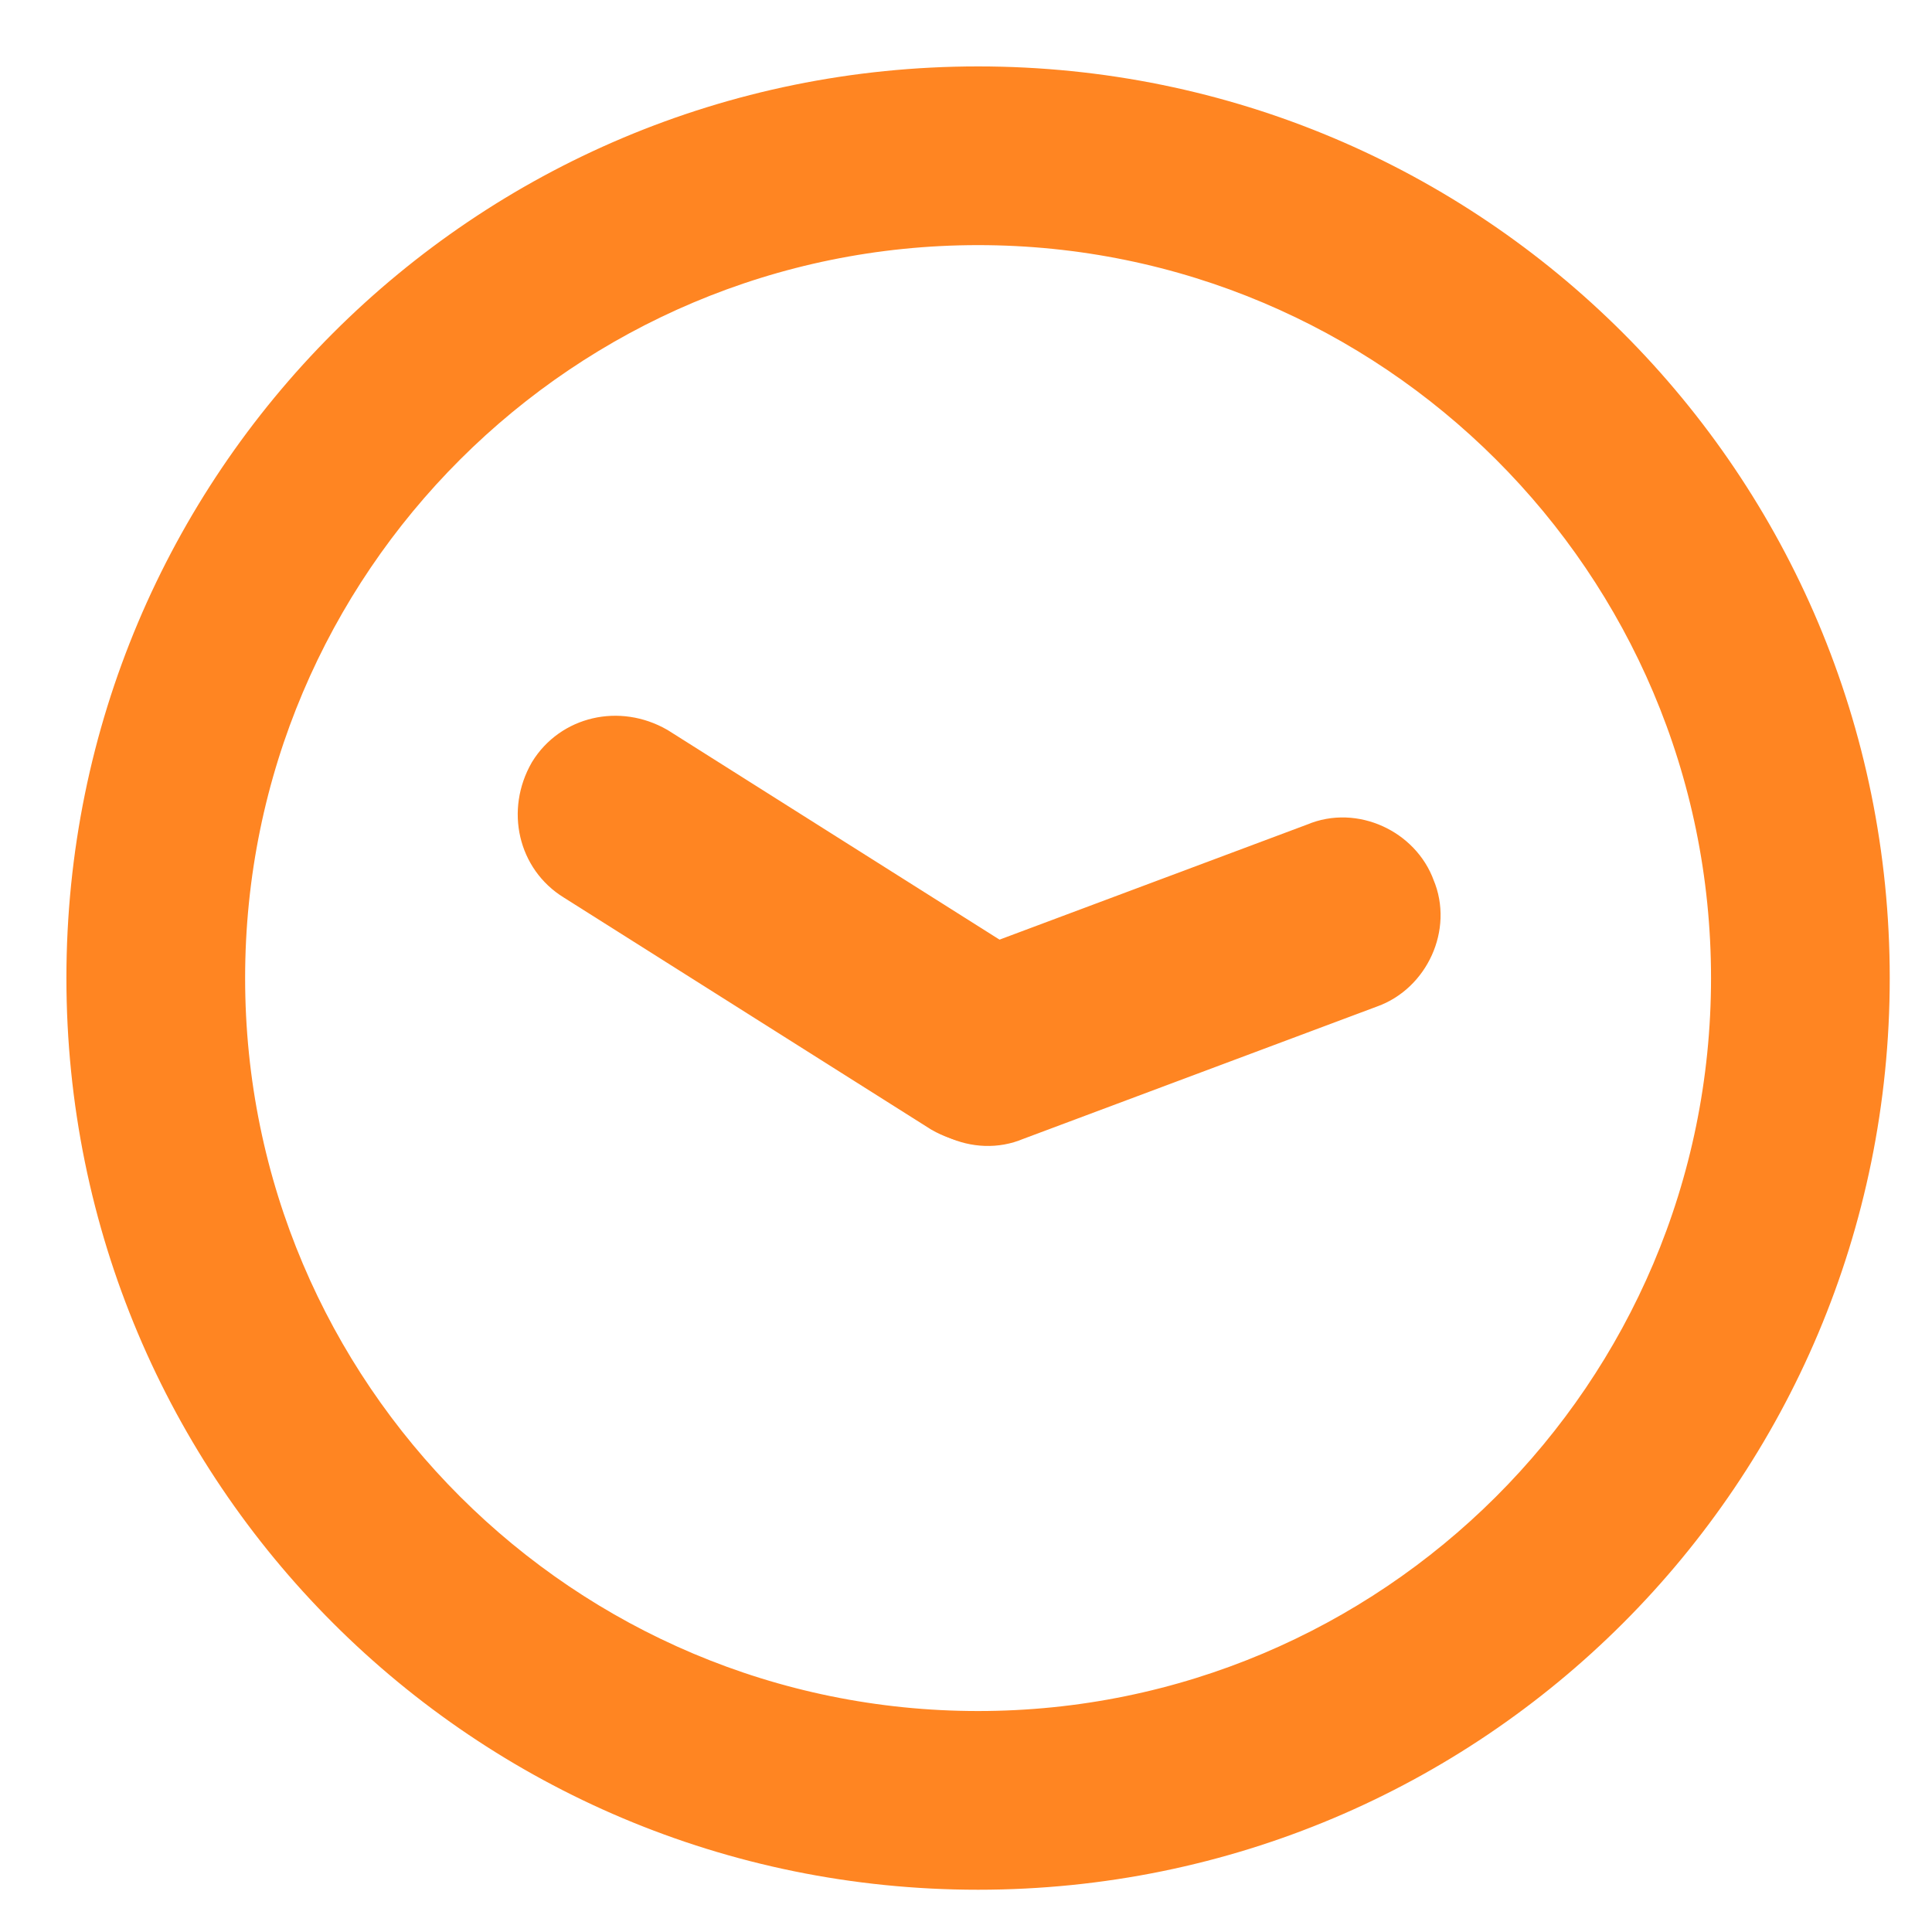
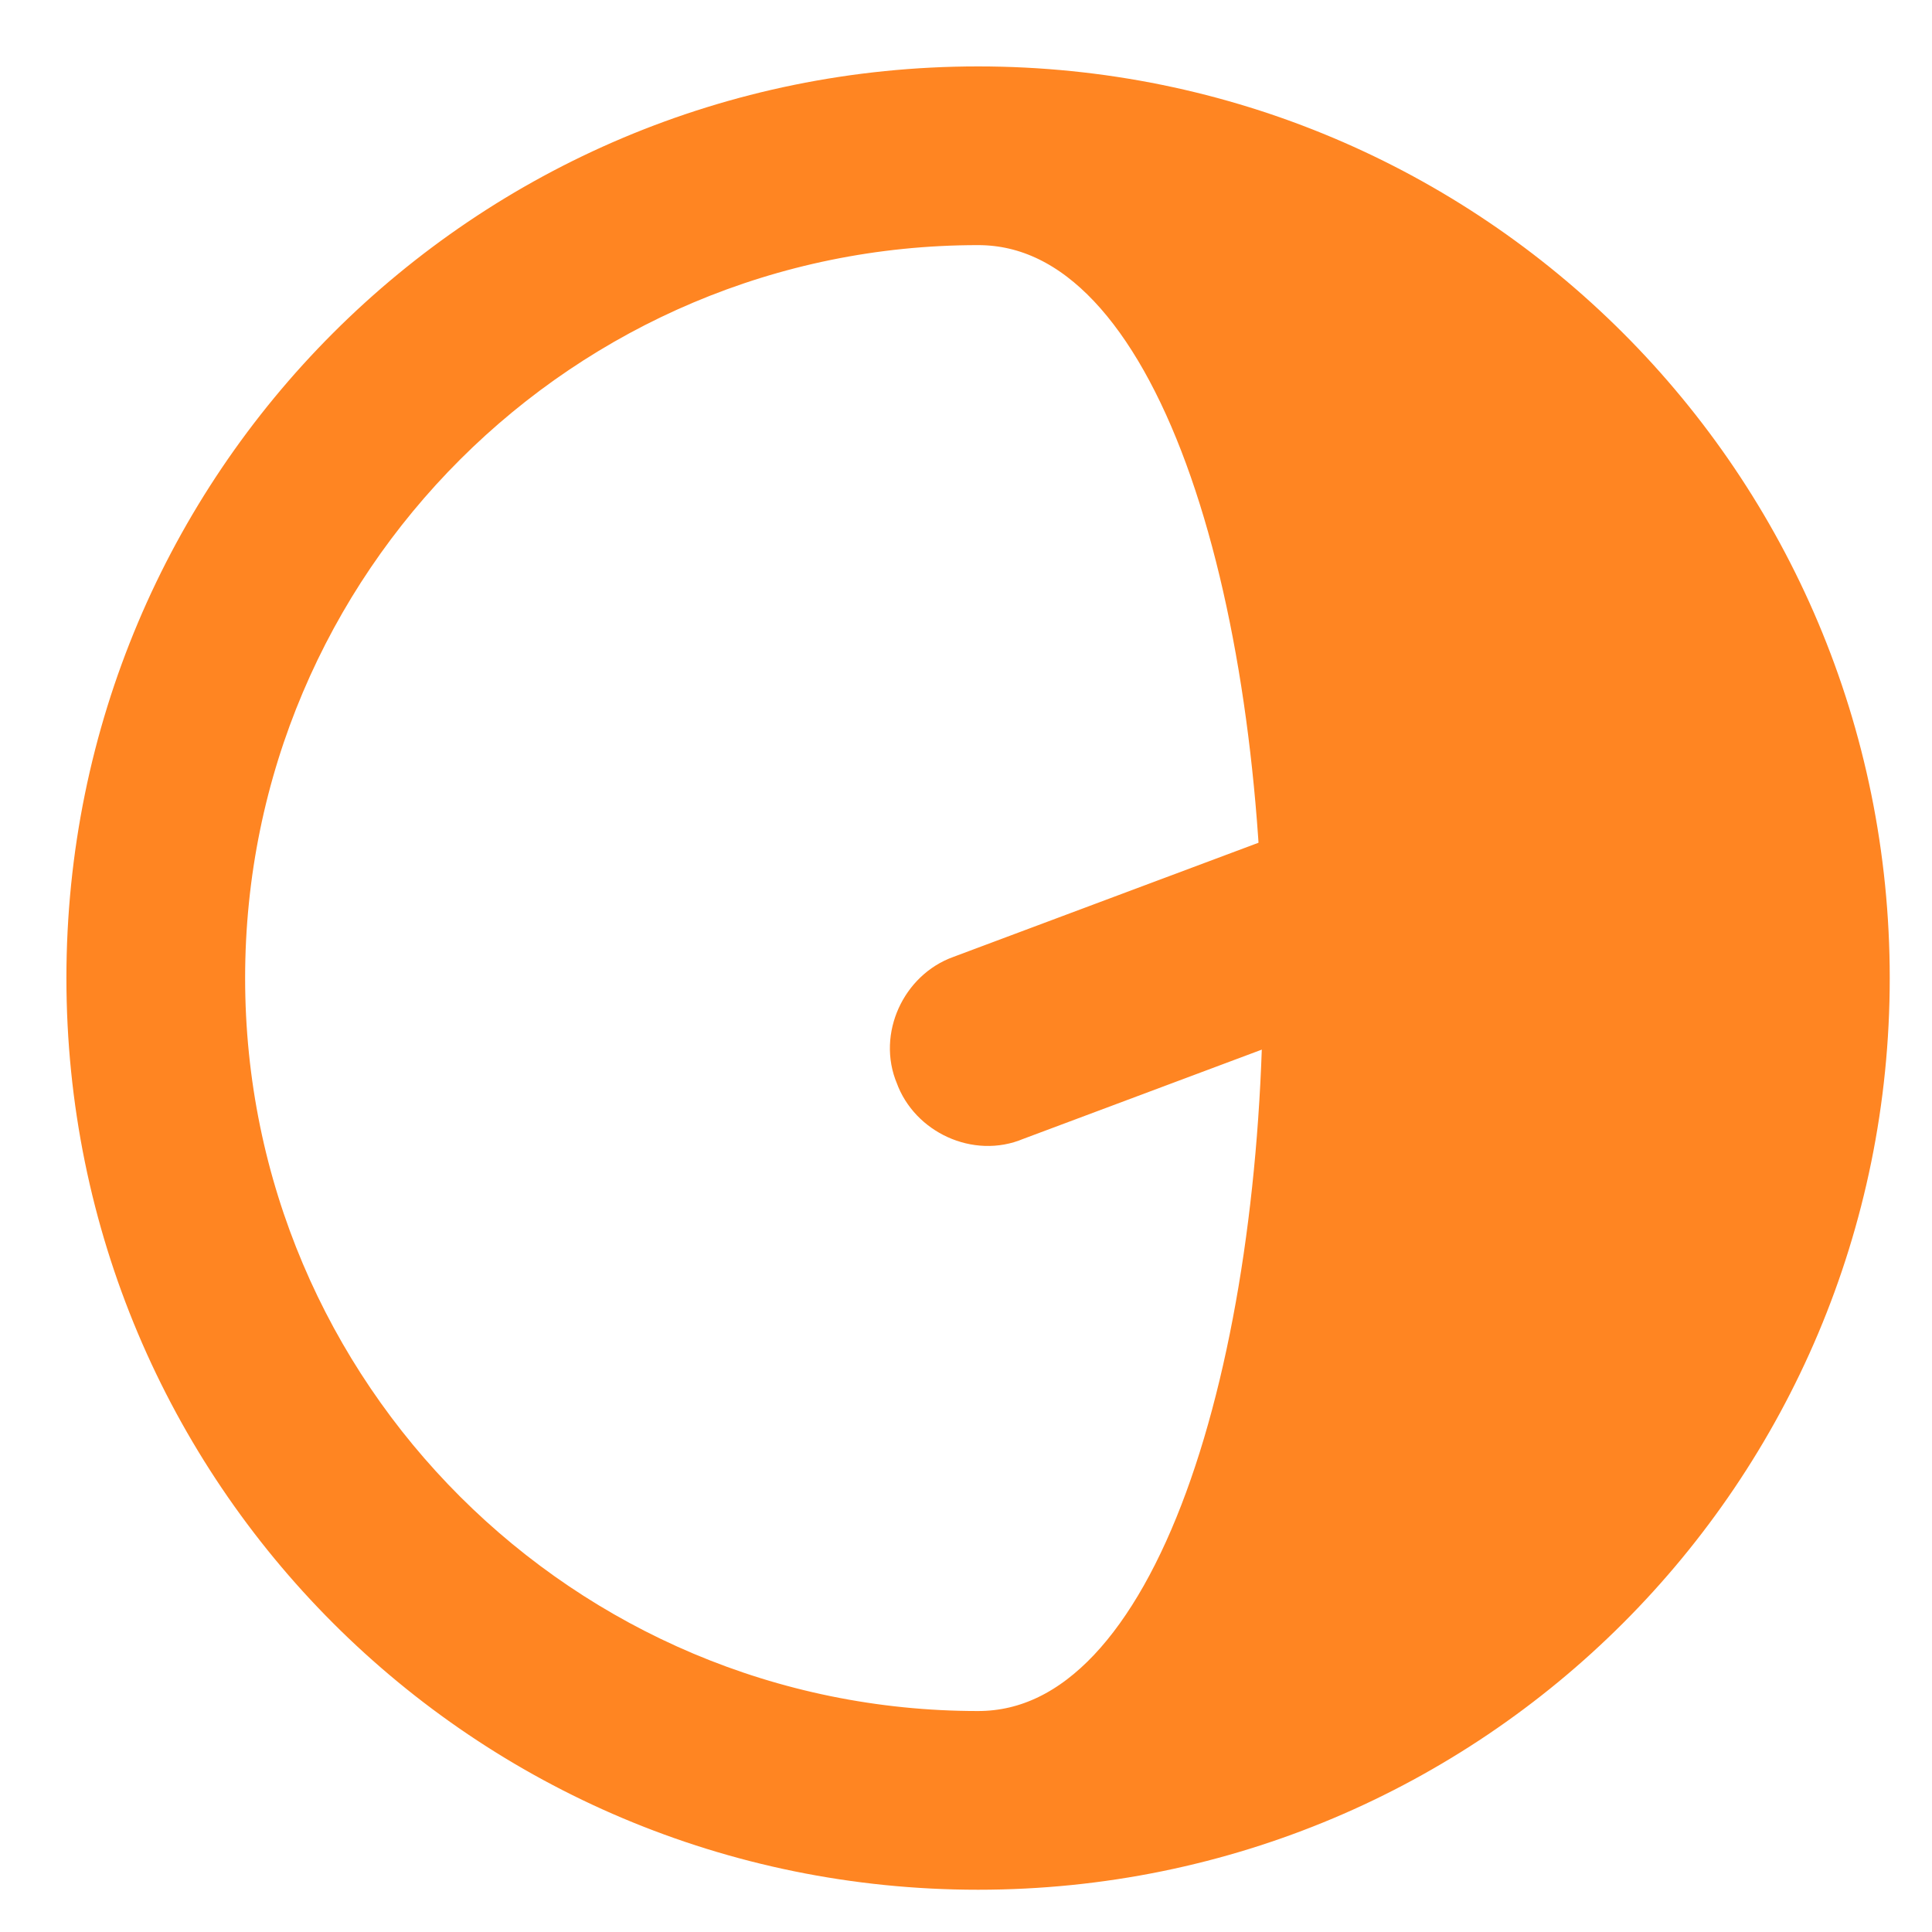
<svg xmlns="http://www.w3.org/2000/svg" version="1.1" id="Layer_1" x="0px" y="0px" viewBox="0 0 80 80" style="enable-background:new 0 0 80 80;" xml:space="preserve">
  <style type="text/css">
	.st0{fill:#FF8522;stroke:#FF8522;stroke-width:2.5;stroke-miterlimit:10;}
</style>
  <g>
    <g>
      <g>
-         <path class="st0" d="M40.5,4C20.3,4,4,20.3,4,40.5S20.3,77,40.5,77S77,60.7,77,40.5S60.7,4,40.5,4z M40.5,72.1     c-17.4,0-31.6-14.1-31.6-31.6S23.1,8.9,40.5,8.9s31.6,14.1,31.6,31.6S57.9,72.1,40.5,72.1z" />
+         <path class="st0" d="M40.5,4C20.3,4,4,20.3,4,40.5S20.3,77,40.5,77S77,60.7,77,40.5S60.7,4,40.5,4z M40.5,72.1     c-17.4,0-31.6-14.1-31.6-31.6S23.1,8.9,40.5,8.9S57.9,72.1,40.5,72.1z" />
      </g>
    </g>
-     <path class="st0" d="M42.2,40.9c1.3,0.8,1.7,2.5,0.9,3.9l0,0c-0.8,1.3-2.5,1.7-3.9,0.9L24,36.1c-1.3-0.8-1.7-2.5-0.9-3.9l0,0   c0.8-1.3,2.5-1.7,3.9-0.9L42.2,40.9z" />
    <path class="st0" d="M54.6,35.3c1.4-0.6,3.1,0.2,3.6,1.6l0,0c0.6,1.4-0.2,3.1-1.6,3.6L41.9,46c-1.4,0.6-3.1-0.2-3.6-1.6l0,0   c-0.6-1.4,0.2-3.1,1.6-3.6L54.6,35.3z" />
  </g>
</svg>